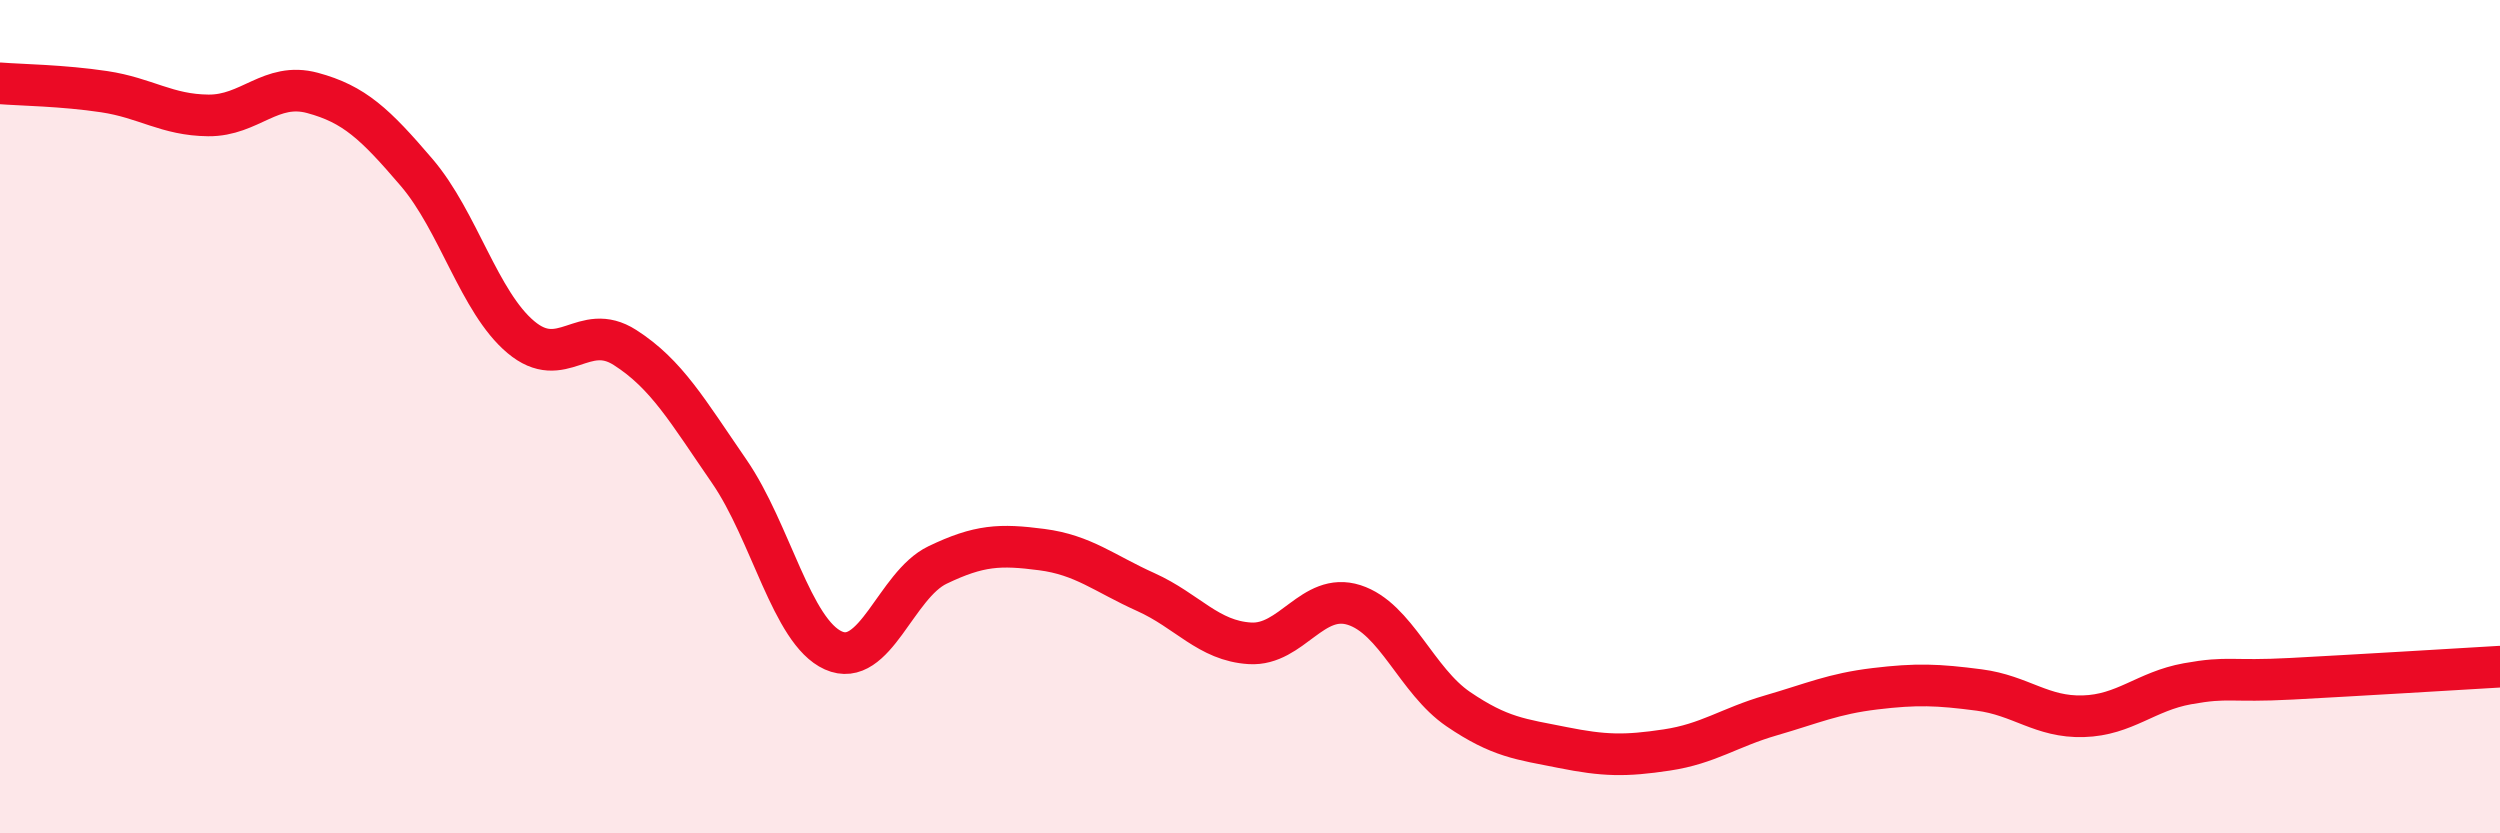
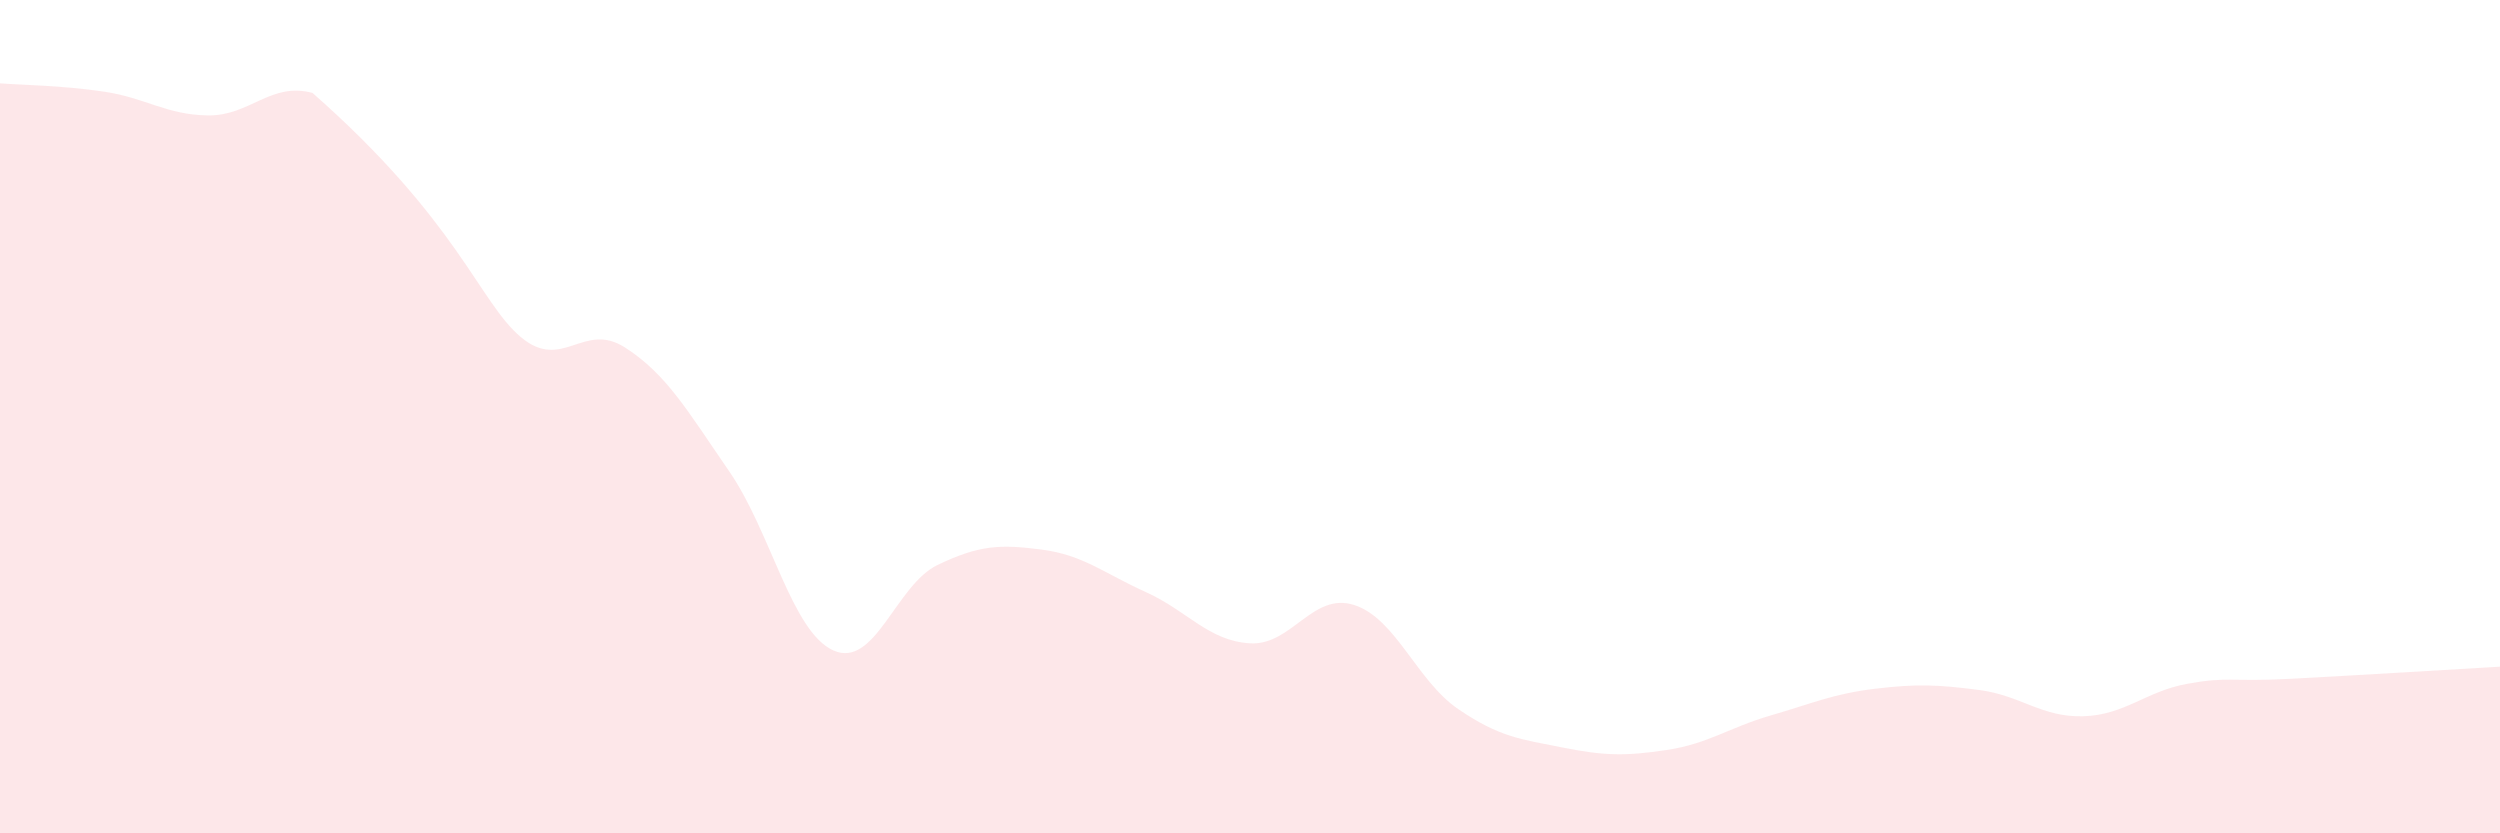
<svg xmlns="http://www.w3.org/2000/svg" width="60" height="20" viewBox="0 0 60 20">
-   <path d="M 0,2 C 0.5,2.04 1.5,2.05 2.5,2.2 C 3.5,2.35 4,2.76 5,2.77 C 6,2.78 6.5,1.96 7.5,2.23 C 8.5,2.5 9,2.97 10,4.14 C 11,5.31 11.5,7.25 12.5,8.09 C 13.5,8.93 14,7.7 15,8.34 C 16,8.98 16.5,9.86 17.5,11.31 C 18.5,12.76 19,15.16 20,15.61 C 21,16.06 21.5,14.04 22.5,13.56 C 23.5,13.08 24,13.06 25,13.19 C 26,13.32 26.5,13.76 27.5,14.21 C 28.5,14.66 29,15.38 30,15.44 C 31,15.5 31.5,14.2 32.5,14.52 C 33.5,14.84 34,16.34 35,17.02 C 36,17.7 36.5,17.74 37.5,17.94 C 38.5,18.14 39,18.15 40,18 C 41,17.85 41.5,17.46 42.5,17.17 C 43.5,16.88 44,16.65 45,16.53 C 46,16.41 46.5,16.43 47.5,16.56 C 48.5,16.69 49,17.22 50,17.19 C 51,17.16 51.5,16.59 52.5,16.41 C 53.5,16.23 53.5,16.37 55,16.29 C 56.5,16.21 59,16.06 60,16L60 20L0 20Z" fill="#EB0A25" opacity="0.1" stroke-linecap="round" stroke-linejoin="round" />
-   <path d="M 0,2 C 0.5,2.04 1.5,2.05 2.5,2.2 C 3.5,2.35 4,2.76 5,2.77 C 6,2.78 6.5,1.96 7.5,2.23 C 8.5,2.5 9,2.97 10,4.14 C 11,5.31 11.5,7.25 12.5,8.09 C 13.5,8.93 14,7.7 15,8.34 C 16,8.98 16.5,9.86 17.5,11.31 C 18.5,12.76 19,15.16 20,15.61 C 21,16.06 21.5,14.04 22.5,13.56 C 23.5,13.08 24,13.06 25,13.19 C 26,13.32 26.5,13.76 27.5,14.21 C 28.5,14.66 29,15.38 30,15.44 C 31,15.5 31.5,14.2 32.5,14.52 C 33.5,14.84 34,16.34 35,17.02 C 36,17.7 36.5,17.74 37.5,17.94 C 38.5,18.14 39,18.15 40,18 C 41,17.85 41.5,17.46 42.5,17.17 C 43.5,16.88 44,16.65 45,16.53 C 46,16.41 46.5,16.43 47.5,16.56 C 48.5,16.69 49,17.22 50,17.19 C 51,17.16 51.5,16.59 52.5,16.41 C 53.5,16.23 53.5,16.37 55,16.29 C 56.5,16.21 59,16.06 60,16" stroke="#EB0A25" stroke-width="1" fill="none" stroke-linecap="round" stroke-linejoin="round" />
+   <path d="M 0,2 C 0.5,2.04 1.5,2.05 2.5,2.2 C 3.5,2.35 4,2.76 5,2.77 C 6,2.78 6.5,1.96 7.5,2.23 C 11,5.31 11.5,7.25 12.5,8.09 C 13.5,8.93 14,7.7 15,8.34 C 16,8.98 16.5,9.86 17.5,11.31 C 18.5,12.76 19,15.16 20,15.61 C 21,16.06 21.5,14.04 22.5,13.56 C 23.5,13.08 24,13.06 25,13.19 C 26,13.32 26.5,13.76 27.5,14.21 C 28.5,14.66 29,15.38 30,15.44 C 31,15.5 31.5,14.2 32.5,14.52 C 33.5,14.84 34,16.34 35,17.02 C 36,17.7 36.5,17.74 37.5,17.94 C 38.5,18.14 39,18.15 40,18 C 41,17.85 41.5,17.46 42.5,17.17 C 43.5,16.88 44,16.65 45,16.53 C 46,16.41 46.5,16.43 47.5,16.56 C 48.5,16.69 49,17.22 50,17.19 C 51,17.16 51.5,16.59 52.5,16.41 C 53.5,16.23 53.5,16.37 55,16.29 C 56.5,16.21 59,16.06 60,16L60 20L0 20Z" fill="#EB0A25" opacity="0.1" stroke-linecap="round" stroke-linejoin="round" />
</svg>